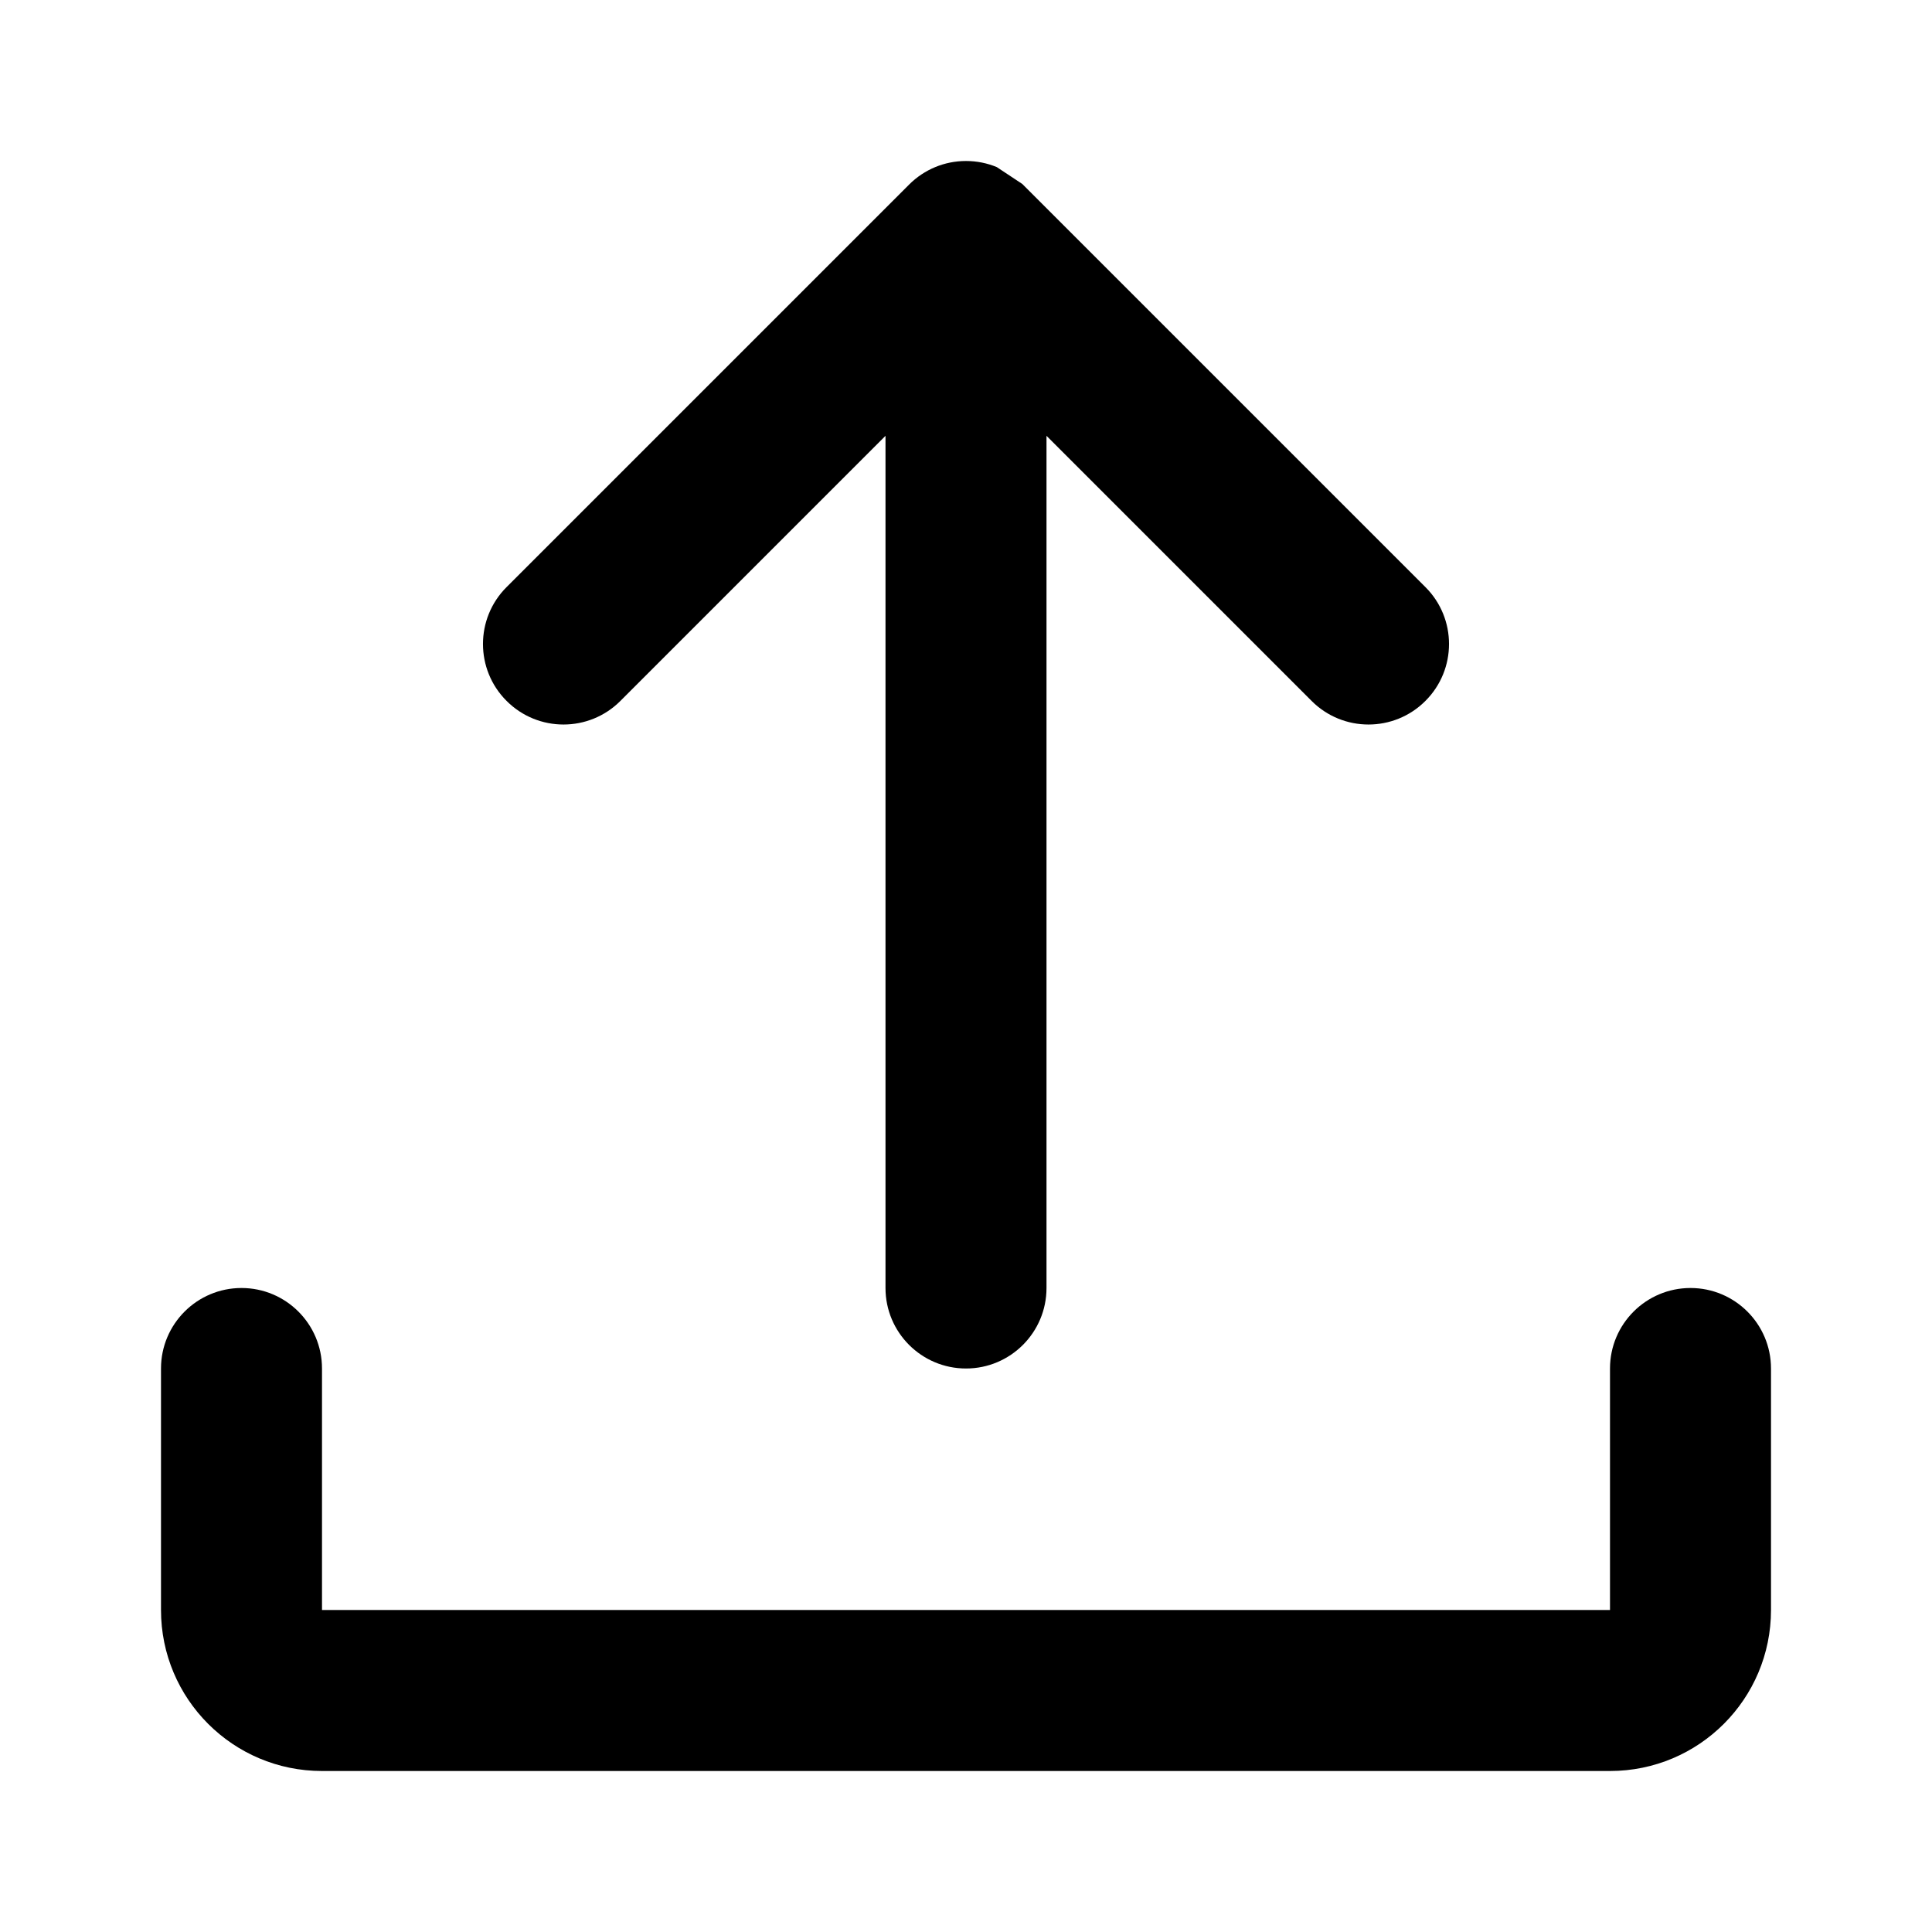
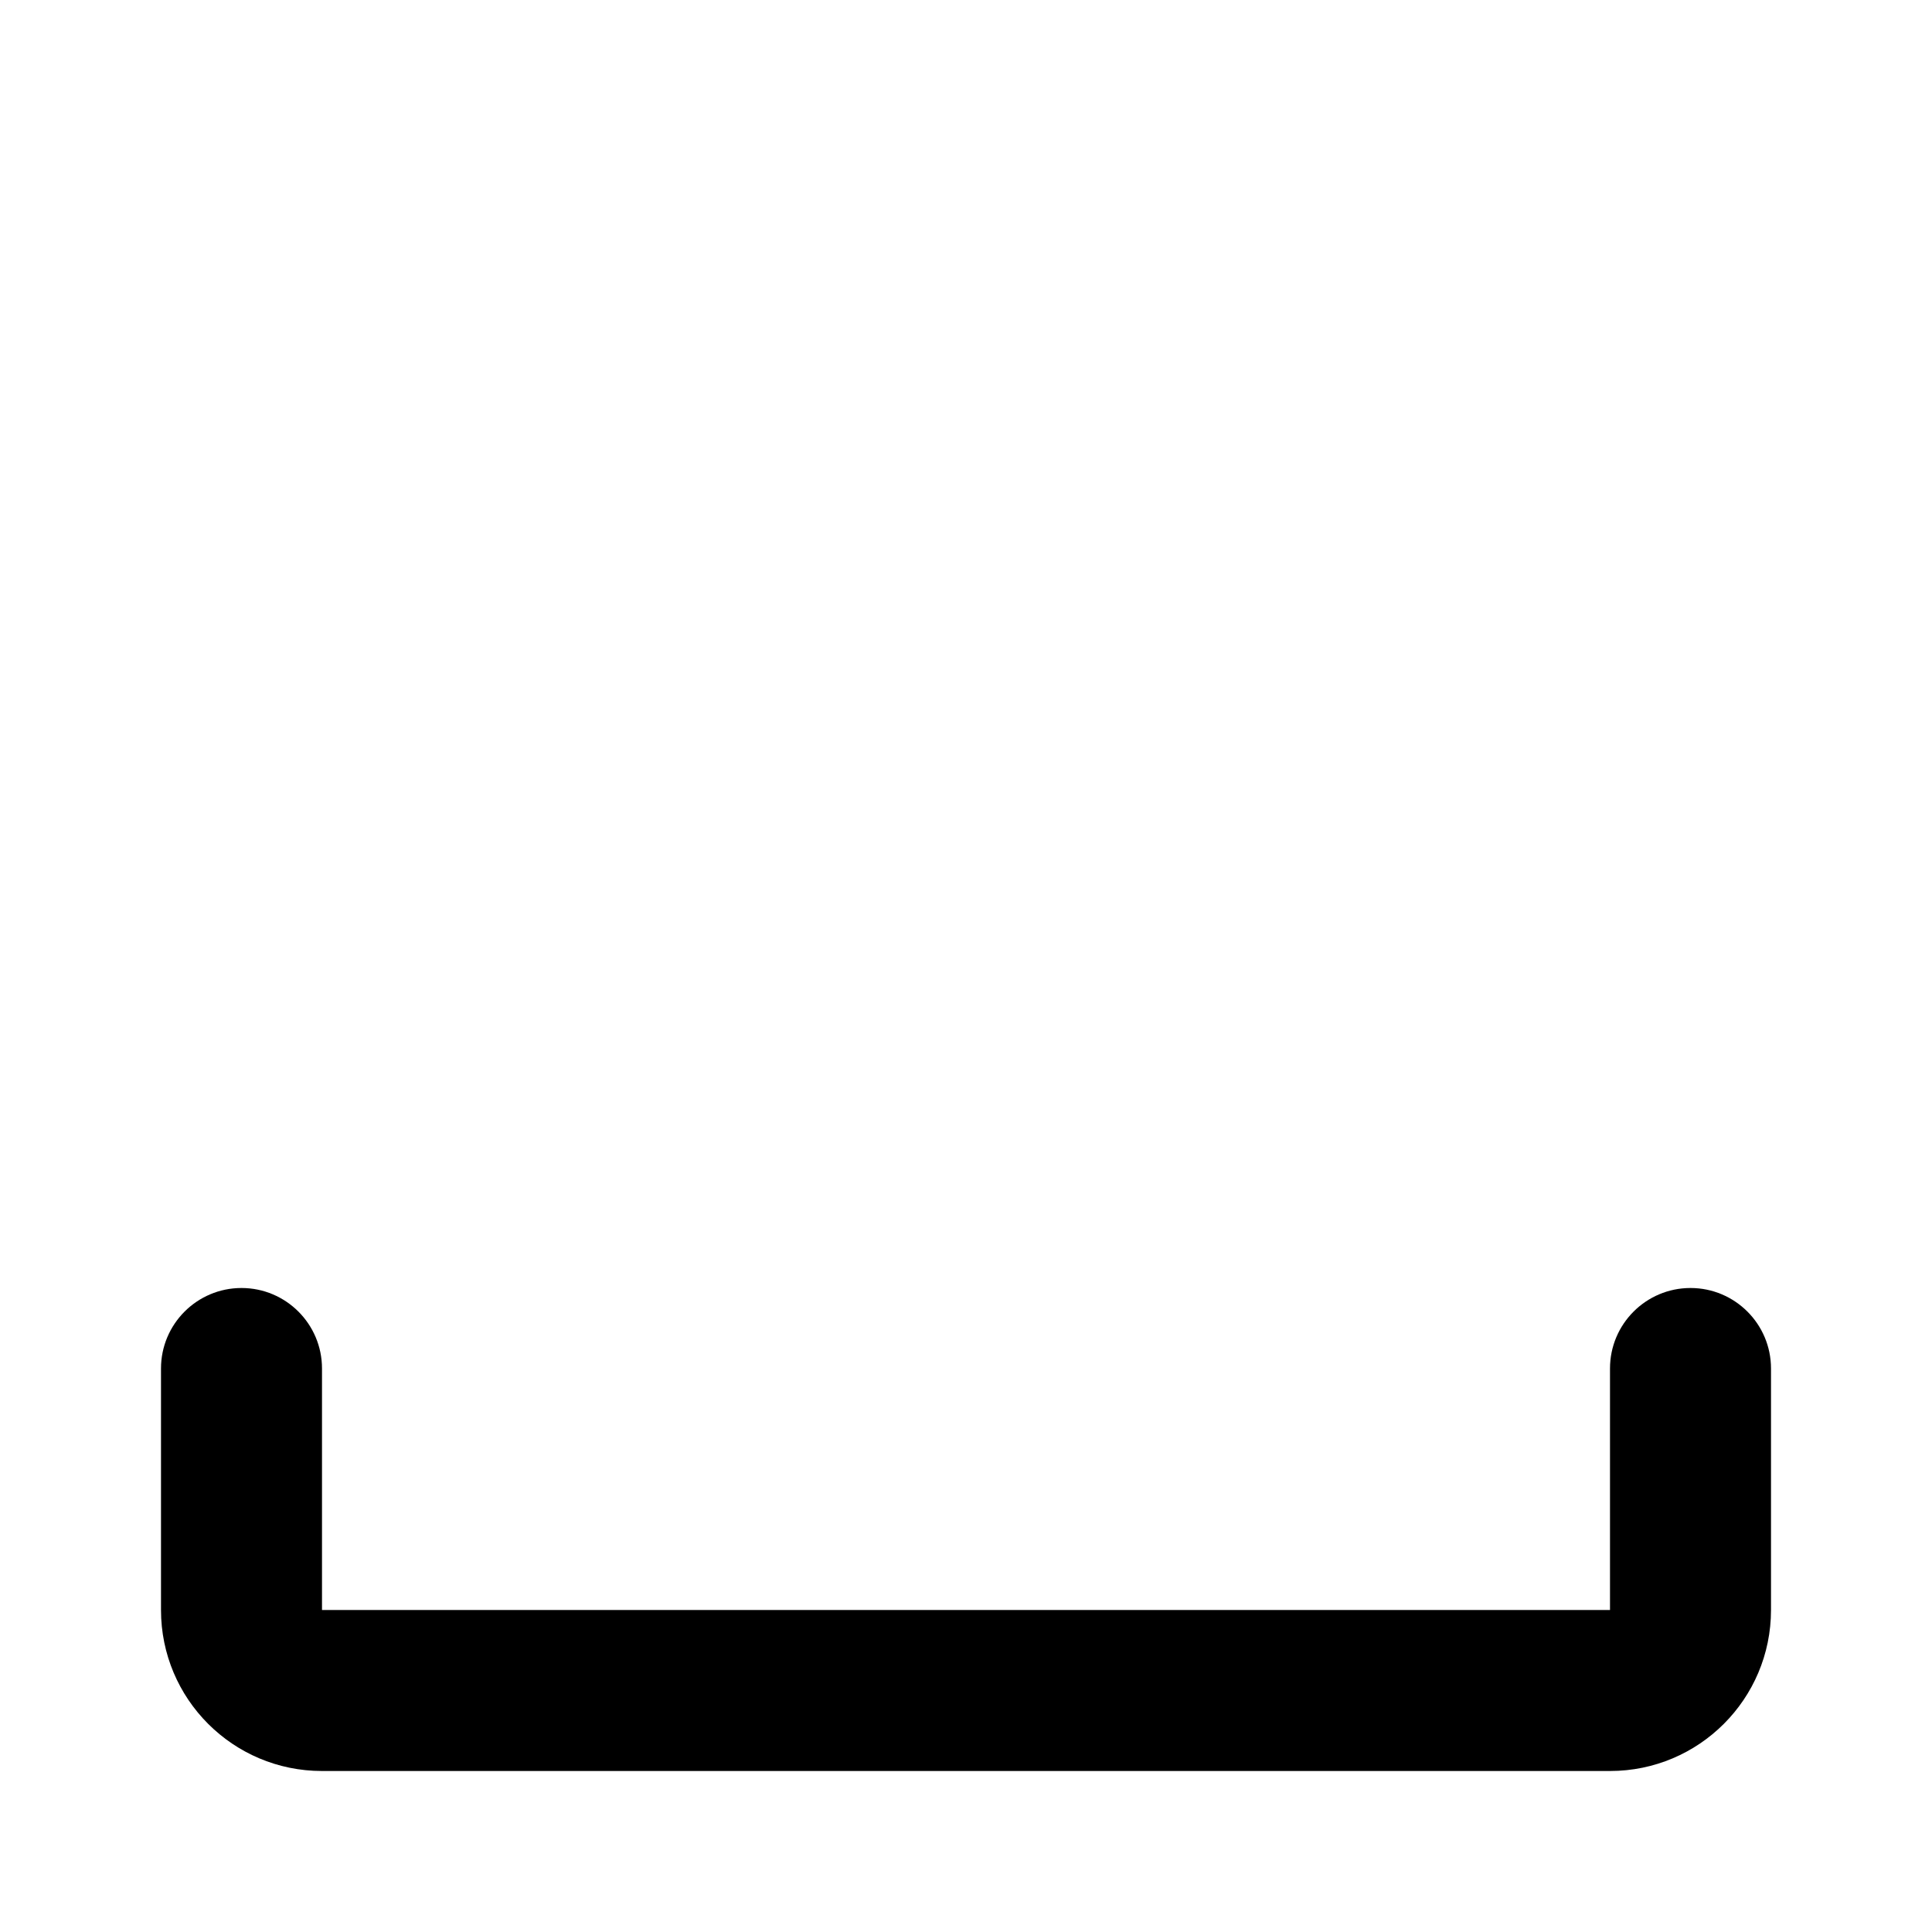
<svg xmlns="http://www.w3.org/2000/svg" width="800px" height="800px" viewBox="0 0 24 24" fill="none">
-   <path d="M12 2C12.136 2 12.265 2.027 12.383 2.076L12.7 2.286L12.707 2.293L17.707 7.293C18.098 7.683 18.098 8.317 17.707 8.707C17.317 9.098 16.683 9.098 16.293 8.707L13 5.414L13 16C13 16.552 12.552 17 12 17C11.448 17 11 16.552 11 16L11 5.414L7.707 8.707C7.317 9.098 6.683 9.098 6.293 8.707C5.902 8.317 5.902 7.683 6.293 7.293L11.293 2.293C11.389 2.197 11.499 2.125 11.617 2.076C11.735 2.027 11.864 2 12 2Z" fill="#000000" />
  <path d="M4 17C4 16.448 3.552 16 3 16C2.448 16 2 16.448 2 17V20C2 21.105 2.895 22 4 22H20C21.105 22 22 21.105 22 20V17C22 16.448 21.552 16 21 16C20.448 16 20 16.448 20 17V20H4V17Z" fill="#000000" />
</svg>